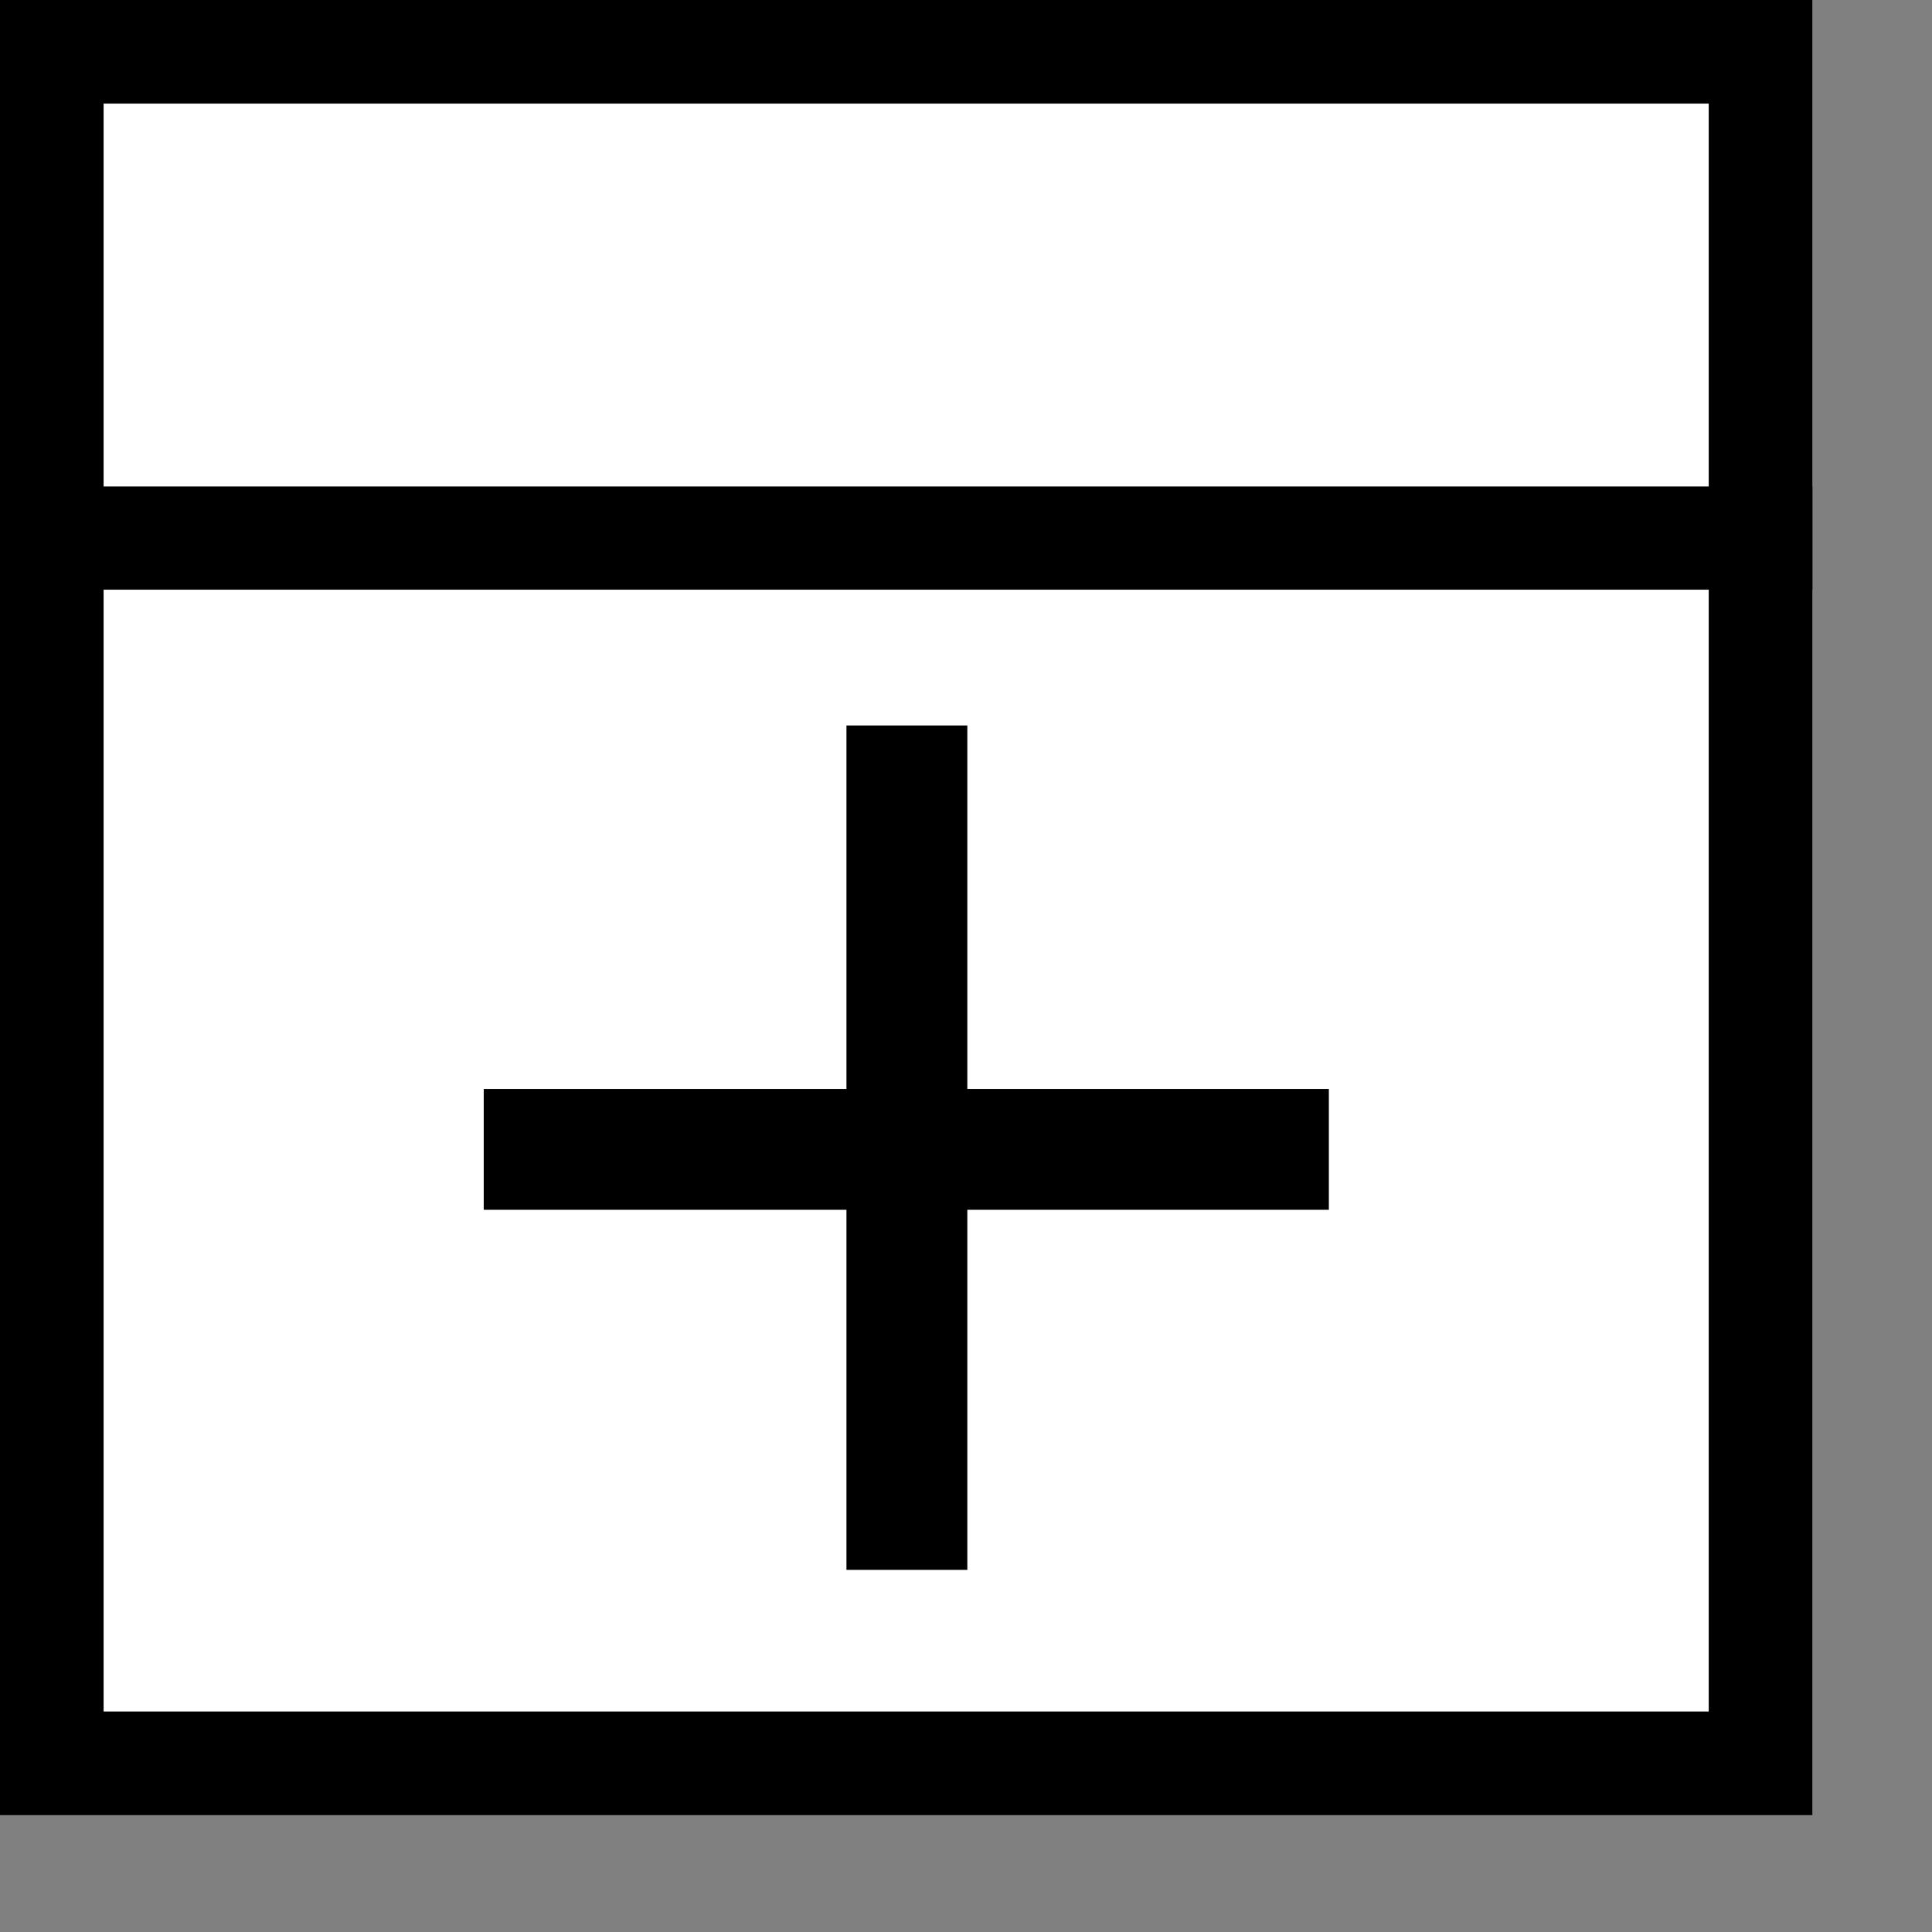
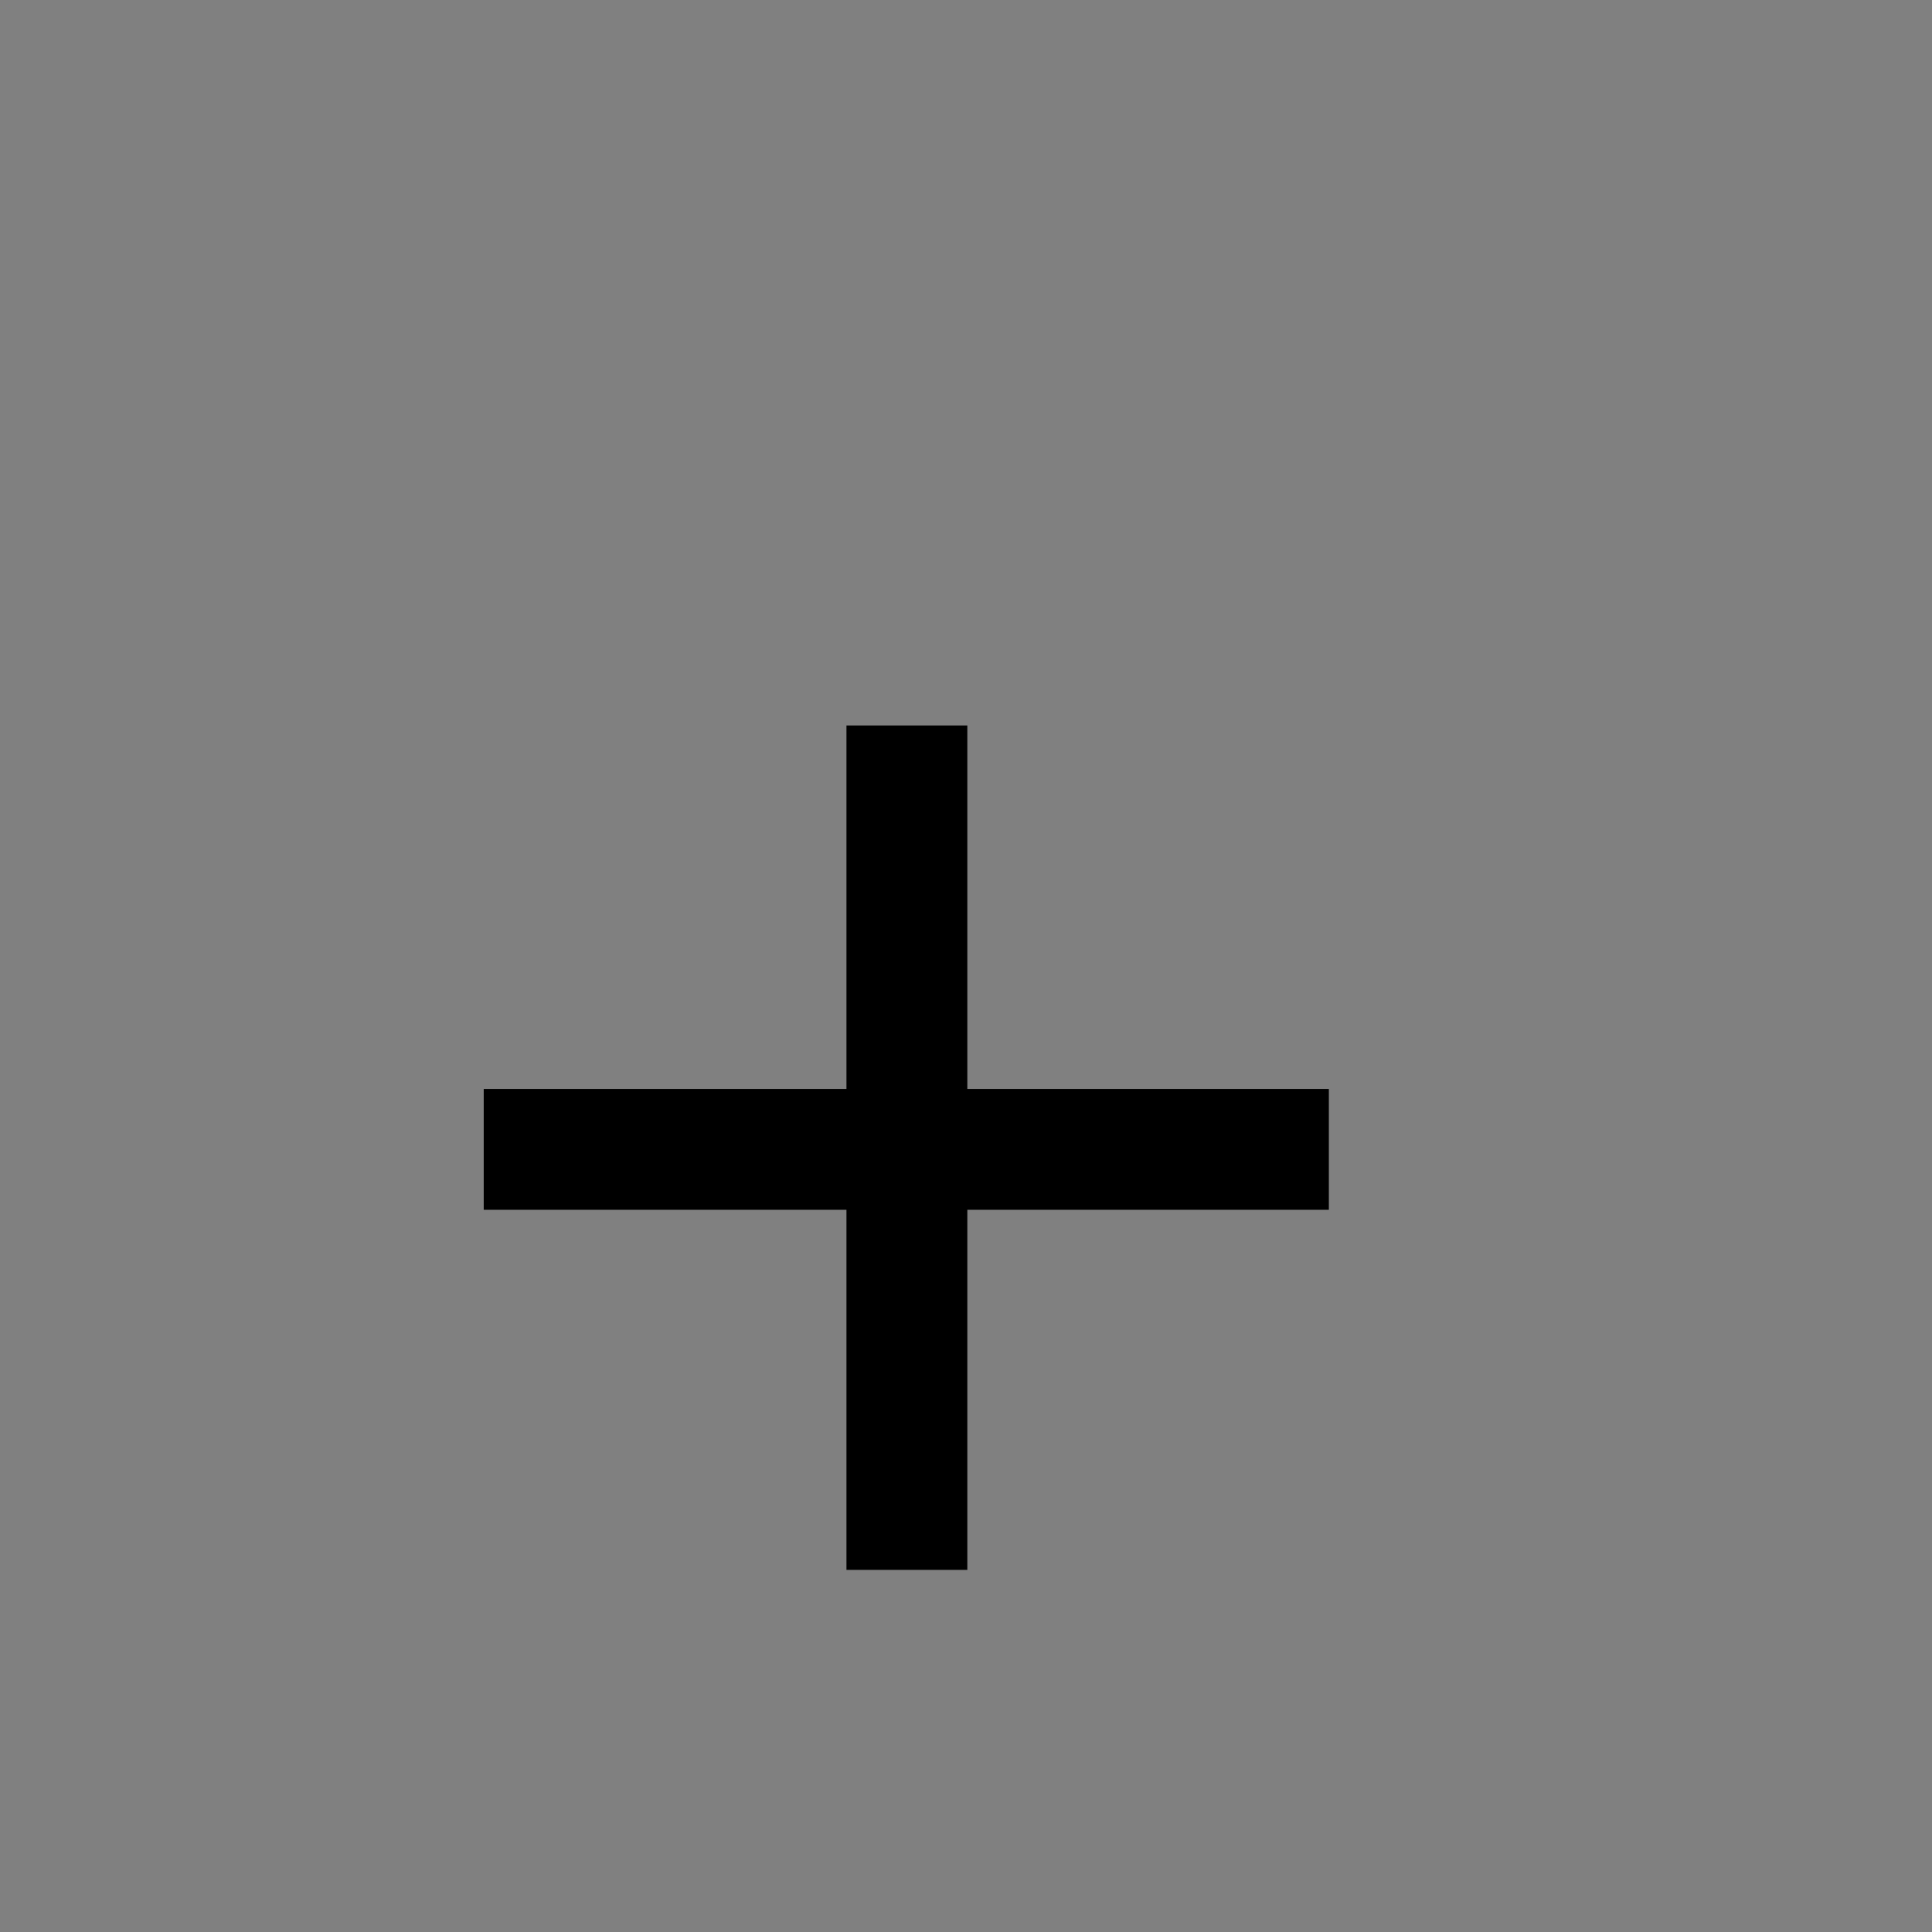
<svg xmlns="http://www.w3.org/2000/svg" xmlns:ns1="http://www.inkscape.org/namespaces/inkscape" xmlns:ns2="http://sodipodi.sourceforge.net/DTD/sodipodi-0.dtd" width="16px" height="16px" id="svg4347" version="1.1" ns1:version="0.48.2 r9819" ns2:docname="switch_plus.svg">
  <rect width="100%" height="100%" fill="#808080" stroke="none" />
  <defs id="defs4349" />
  <ns2:namedview id="base" pagecolor="#ffffff" bordercolor="#666666" borderopacity="1.0" ns1:pageopacity="0.0" ns1:pageshadow="2" ns1:zoom="88.875" ns1:cx="7.8969096" ns1:cy="5.812697" ns1:current-layer="layer1" showgrid="true" ns1:grid-bbox="true" ns1:document-units="px" ns1:snap-global="false" ns1:window-width="1280" ns1:window-height="949" ns1:window-x="-9" ns1:window-y="-9" ns1:window-maximized="1">
    <ns1:grid type="xygrid" id="grid4355" />
  </ns2:namedview>
  <g id="layer1" ns1:label="Layer 1" ns1:groupmode="layer">
-     <rect style="fill:#ffffff;fill-opacity:1;stroke:#000000;stroke-width:0.858;stroke-linejoin:miter;stroke-miterlimit:4;stroke-opacity:1;stroke-dasharray:none" id="rect4865" width="14.151" height="14.174" x="0.429" y="0.429" />
-     <rect style="fill:#ffffff;fill-opacity:1;stroke:#000000;stroke-width:0.663;stroke-linejoin:miter;stroke-miterlimit:4;stroke-opacity:1;stroke-dasharray:none" id="rect4867" width="14.279" height="0.192" x="0.399" y="4.36" />
    <rect style="fill:#000000;fill-opacity:1;stroke:#000000;stroke-width:0;stroke-linejoin:miter;stroke-miterlimit:4;stroke-opacity:1;stroke-dasharray:none" id="rect4869" width="1.001" height="6.993" x="7.01" y="6.008" />
    <rect style="fill:#000000;fill-opacity:1;stroke:#000000;stroke-width:0;stroke-linejoin:miter;stroke-miterlimit:4;stroke-opacity:1;stroke-dasharray:none" id="rect4871" width="6.999" height="1.001" x="4.006" y="9.018" />
  </g>
</svg>